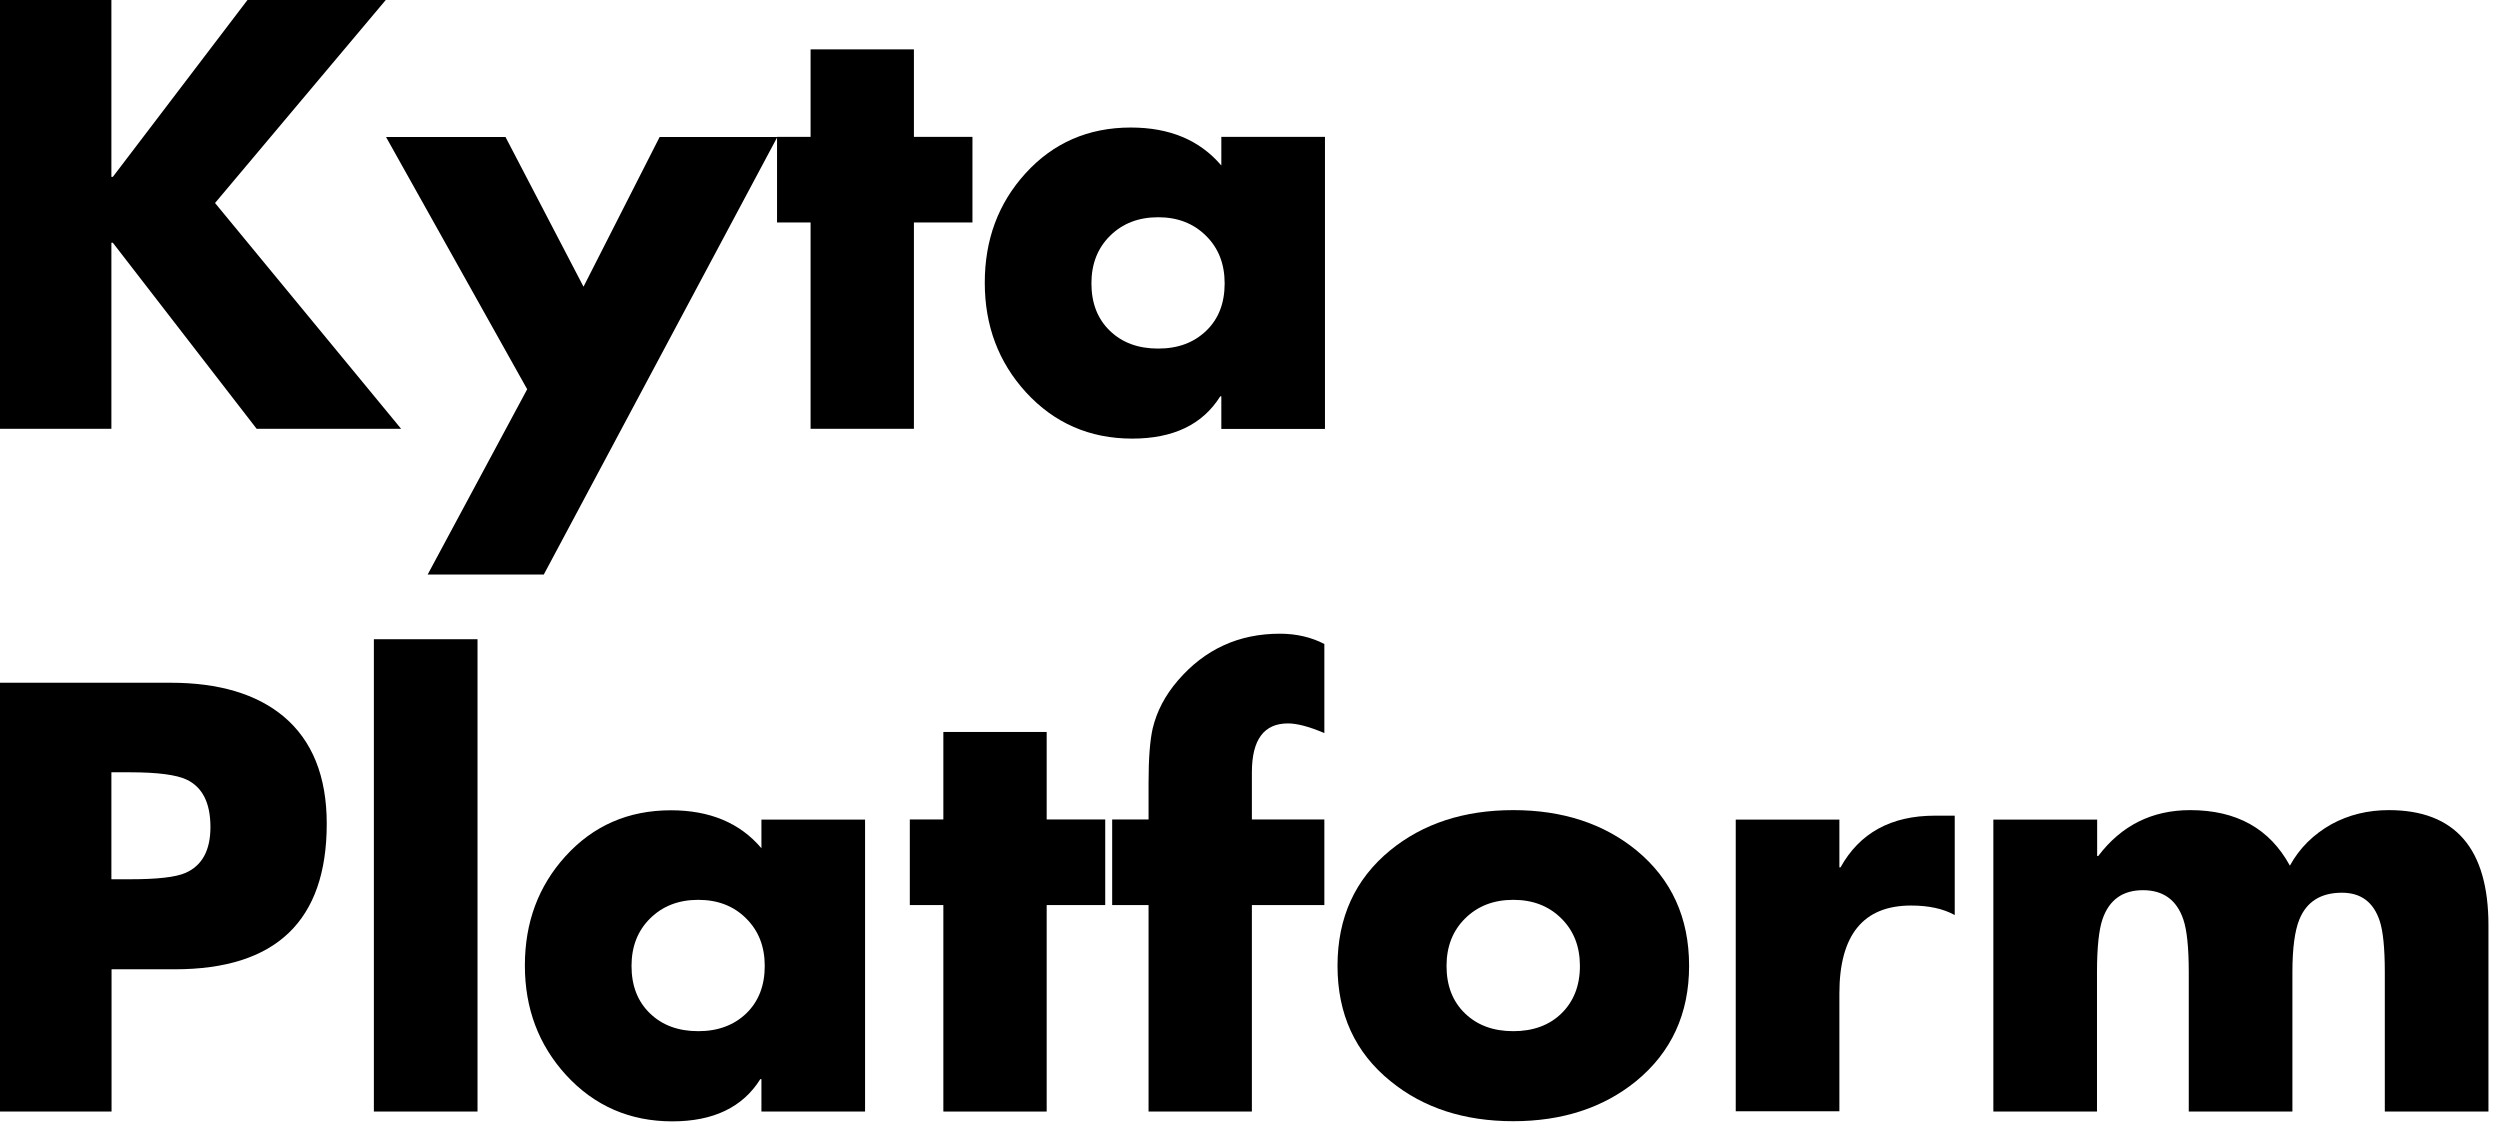
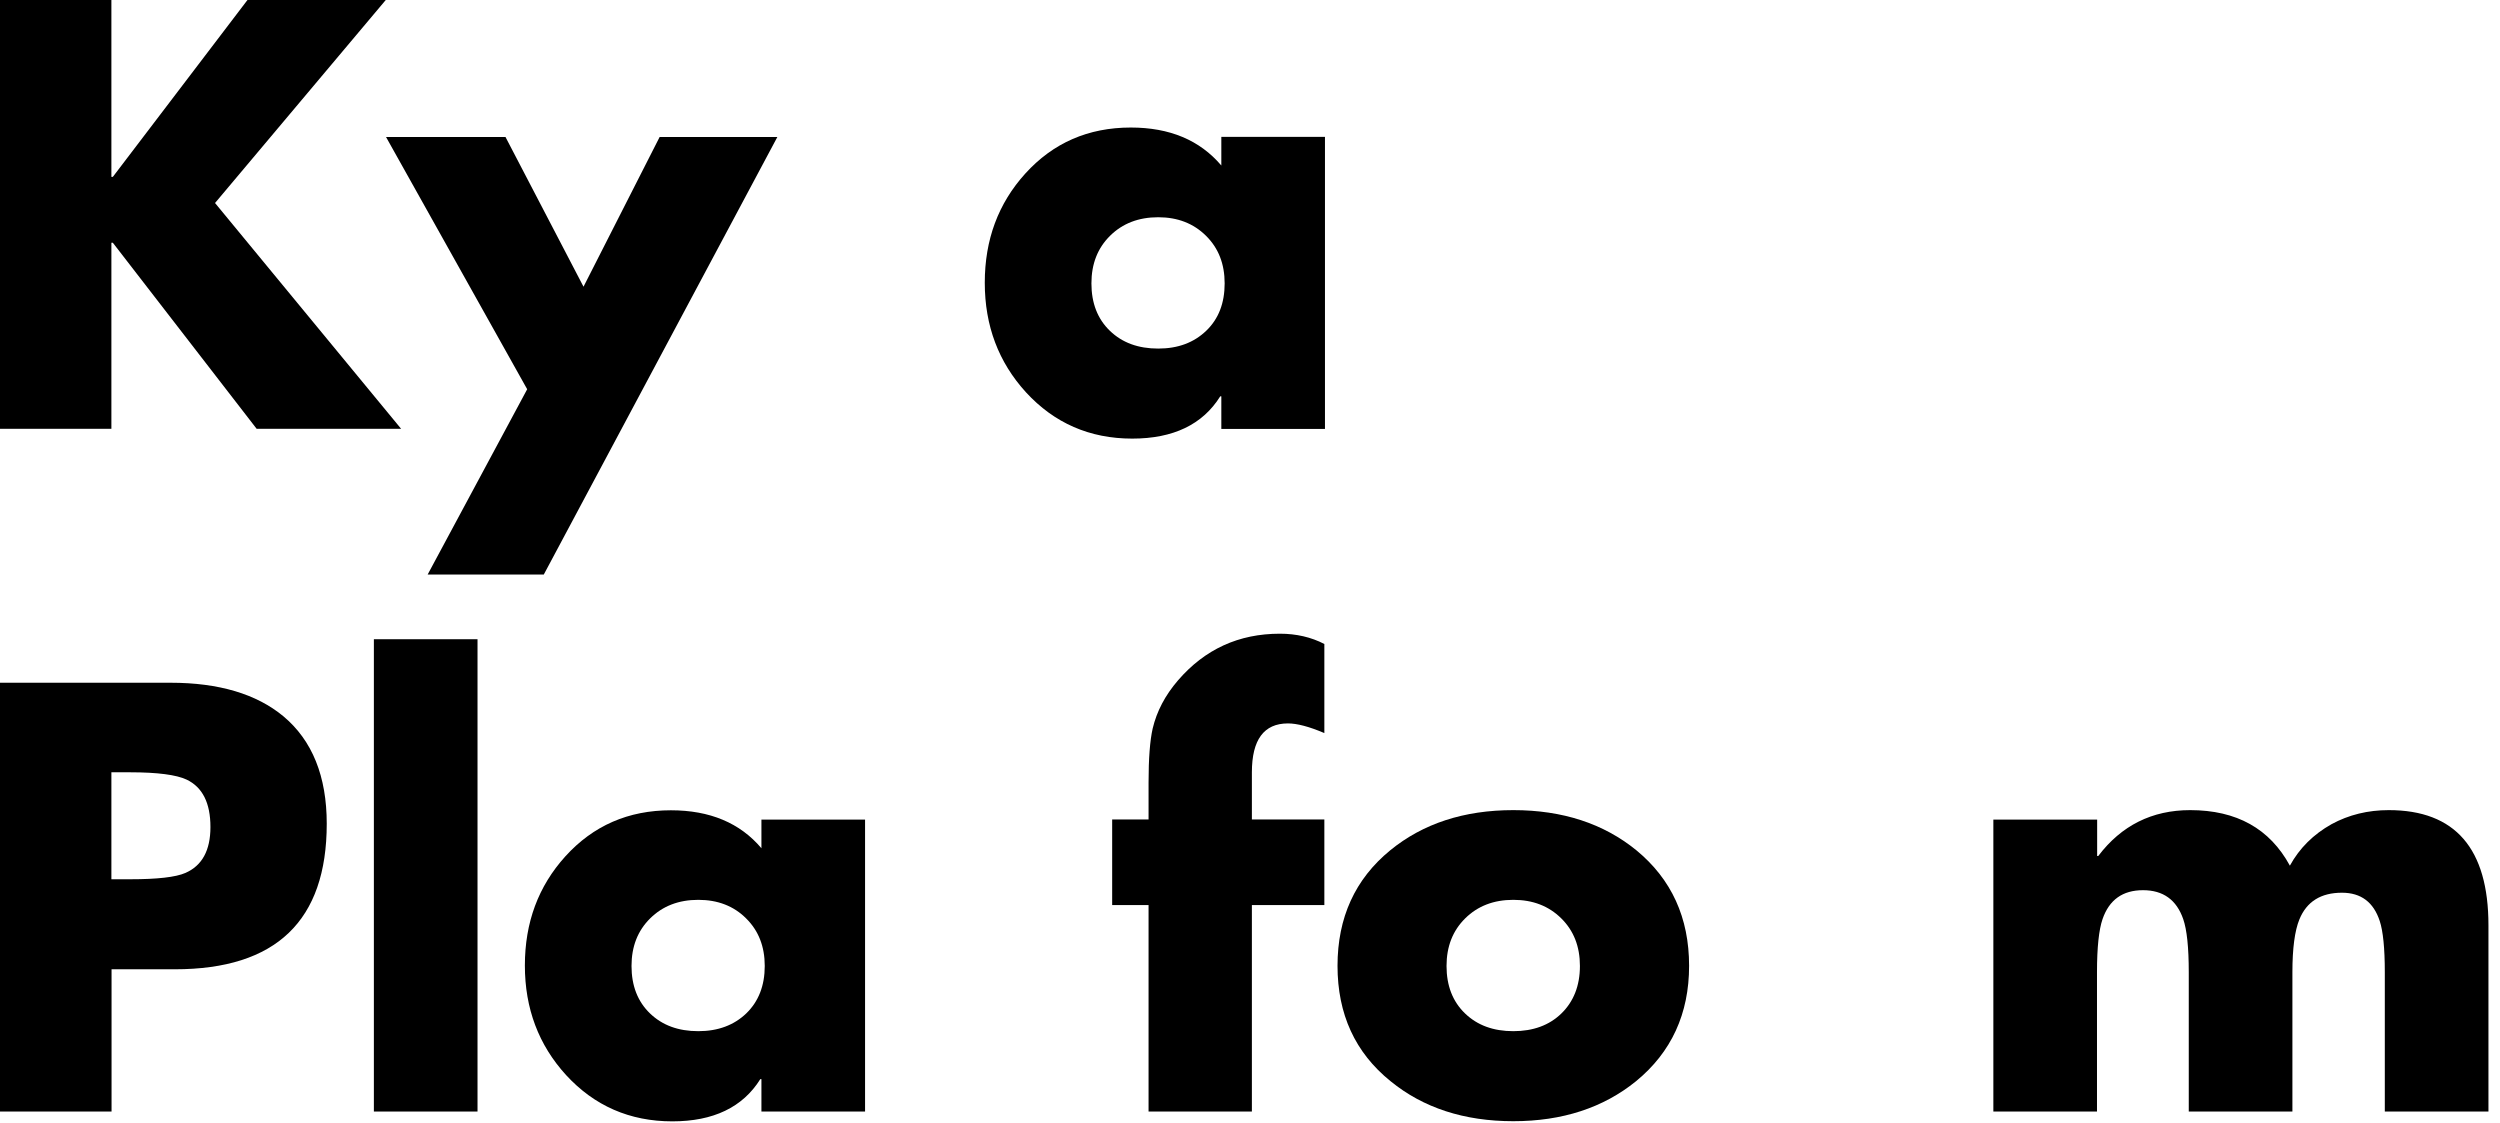
<svg xmlns="http://www.w3.org/2000/svg" width="158" height="71" viewBox="0 0 158 71" fill="none">
  <path d="M7.13 11.18L15.64 0H24.38L13.59 12.83L25.35 27.1H16.22L7.13 15.34H7.04V27.1H0V0H7.04V11.18H7.13Z" fill="black" />
  <path d="M33.318 24.6L24.398 8.66H31.948L36.878 18.12L41.688 8.66H49.128L34.368 36.31H27.028L33.318 24.6Z" fill="black" />
-   <path d="M57.759 14.06V27.1H51.229V14.06H49.109V8.65H51.229V3.12H57.759V8.65H61.459V14.06H57.759Z" fill="black" />
  <path d="M83.738 8.66V27.11H77.188V25.05H77.118C76.008 26.83 74.148 27.72 71.558 27.72C68.868 27.72 66.628 26.74 64.838 24.79C63.108 22.89 62.238 20.59 62.238 17.87C62.238 15.15 63.088 12.86 64.798 10.97C66.558 9.03 68.778 8.06 71.468 8.06C73.928 8.06 75.828 8.86 77.188 10.46V8.65H83.738V8.66ZM73.198 13.73C71.958 13.73 70.948 14.12 70.158 14.9C69.368 15.68 68.978 16.68 68.978 17.91C68.978 19.16 69.368 20.16 70.148 20.91C70.928 21.66 71.938 22.03 73.198 22.03C74.458 22.03 75.458 21.65 76.238 20.9C77.018 20.15 77.398 19.15 77.398 17.91C77.398 16.68 77.008 15.68 76.218 14.9C75.428 14.12 74.428 13.73 73.198 13.73Z" fill="black" />
  <path d="M0 70.249V43.149H10.78C13.83 43.149 16.21 43.859 17.91 45.269C19.74 46.799 20.65 49.069 20.65 52.059C20.65 58.189 17.45 61.259 11.05 61.259H7.05V70.249H0ZM7.04 48.809V55.569H8.23C9.94 55.569 11.1 55.439 11.72 55.169C12.77 54.709 13.3 53.749 13.3 52.269C13.3 50.749 12.8 49.749 11.79 49.269C11.15 48.969 9.96 48.809 8.23 48.809H7.04Z" fill="black" />
  <path d="M30.179 40.399V70.249H23.629V40.399H30.179Z" fill="black" />
  <path d="M54.672 51.8V70.25H48.122V68.2H48.052C46.942 69.98 45.082 70.87 42.492 70.87C39.802 70.87 37.562 69.89 35.772 67.94C34.042 66.04 33.172 63.74 33.172 61.02C33.172 58.3 34.022 56.01 35.732 54.12C37.492 52.18 39.712 51.21 42.402 51.21C44.862 51.21 46.772 52.01 48.122 53.61V51.8H54.672ZM44.132 56.87C42.892 56.87 41.882 57.26 41.092 58.04C40.302 58.82 39.912 59.82 39.912 61.05C39.912 62.3 40.302 63.3 41.082 64.05C41.862 64.8 42.872 65.17 44.132 65.17C45.382 65.17 46.392 64.79 47.172 64.04C47.942 63.29 48.332 62.29 48.332 61.05C48.332 59.82 47.942 58.82 47.152 58.04C46.372 57.26 45.362 56.87 44.132 56.87Z" fill="black" />
-   <path d="M66.15 57.2V70.25H59.62V57.2H57.5V51.79H59.62V46.26H66.15V51.79H69.85V57.2H66.15Z" fill="black" />
  <path d="M79.119 57.2V70.25H72.589V57.2H70.289V51.79H72.589V49.46C72.589 47.93 72.679 46.79 72.849 46.04C73.109 44.95 73.639 43.94 74.449 43C76.149 41.03 78.289 40.05 80.889 40.05C81.929 40.05 82.869 40.27 83.699 40.7V46.33C82.739 45.92 81.969 45.72 81.399 45.72C79.879 45.72 79.119 46.75 79.119 48.81V51.79H83.699V57.2H79.119Z" fill="black" />
  <path d="M95.641 51.2C98.751 51.2 101.351 52.05 103.421 53.74C105.641 55.57 106.751 58 106.751 61.04C106.751 64.07 105.631 66.5 103.401 68.33C101.331 70.01 98.741 70.86 95.641 70.86C92.541 70.86 89.951 70.02 87.881 68.33C85.641 66.52 84.531 64.09 84.531 61.04C84.531 57.99 85.641 55.56 87.861 53.74C89.931 52.05 92.521 51.2 95.641 51.2ZM95.641 56.87C94.401 56.87 93.391 57.26 92.601 58.04C91.811 58.82 91.421 59.82 91.421 61.05C91.421 62.3 91.811 63.3 92.591 64.05C93.371 64.8 94.381 65.17 95.641 65.17C96.891 65.17 97.911 64.8 98.681 64.05C99.451 63.3 99.851 62.3 99.851 61.05C99.851 59.82 99.461 58.82 98.671 58.04C97.881 57.26 96.881 56.87 95.641 56.87Z" fill="black" />
-   <path d="M116.249 51.8V54.82H116.319C117.529 52.64 119.519 51.55 122.289 51.55H123.539V57.83C122.809 57.43 121.899 57.23 120.779 57.23C117.759 57.23 116.249 59.09 116.249 62.79V70.23H109.699V51.8H116.249Z" fill="black" />
  <path d="M132.54 51.8V54.1H132.61C134.07 52.17 136.01 51.2 138.42 51.2C141.35 51.2 143.45 52.37 144.72 54.71C145.33 53.6 146.21 52.73 147.35 52.09C148.45 51.49 149.66 51.2 150.97 51.2C155.17 51.2 157.27 53.63 157.27 58.48V70.25H150.72V61.44C150.72 59.93 150.61 58.85 150.4 58.21C150.01 57.02 149.22 56.42 148.01 56.42C146.68 56.42 145.78 56.98 145.32 58.11C145.03 58.82 144.88 59.94 144.88 61.44V70.25H138.33V61.44C138.33 59.87 138.21 58.75 137.98 58.09C137.56 56.87 136.71 56.26 135.44 56.26C134.15 56.26 133.3 56.87 132.88 58.09C132.65 58.76 132.53 59.88 132.53 61.44V70.25H125.98V51.8H132.54Z" fill="black" />
</svg>